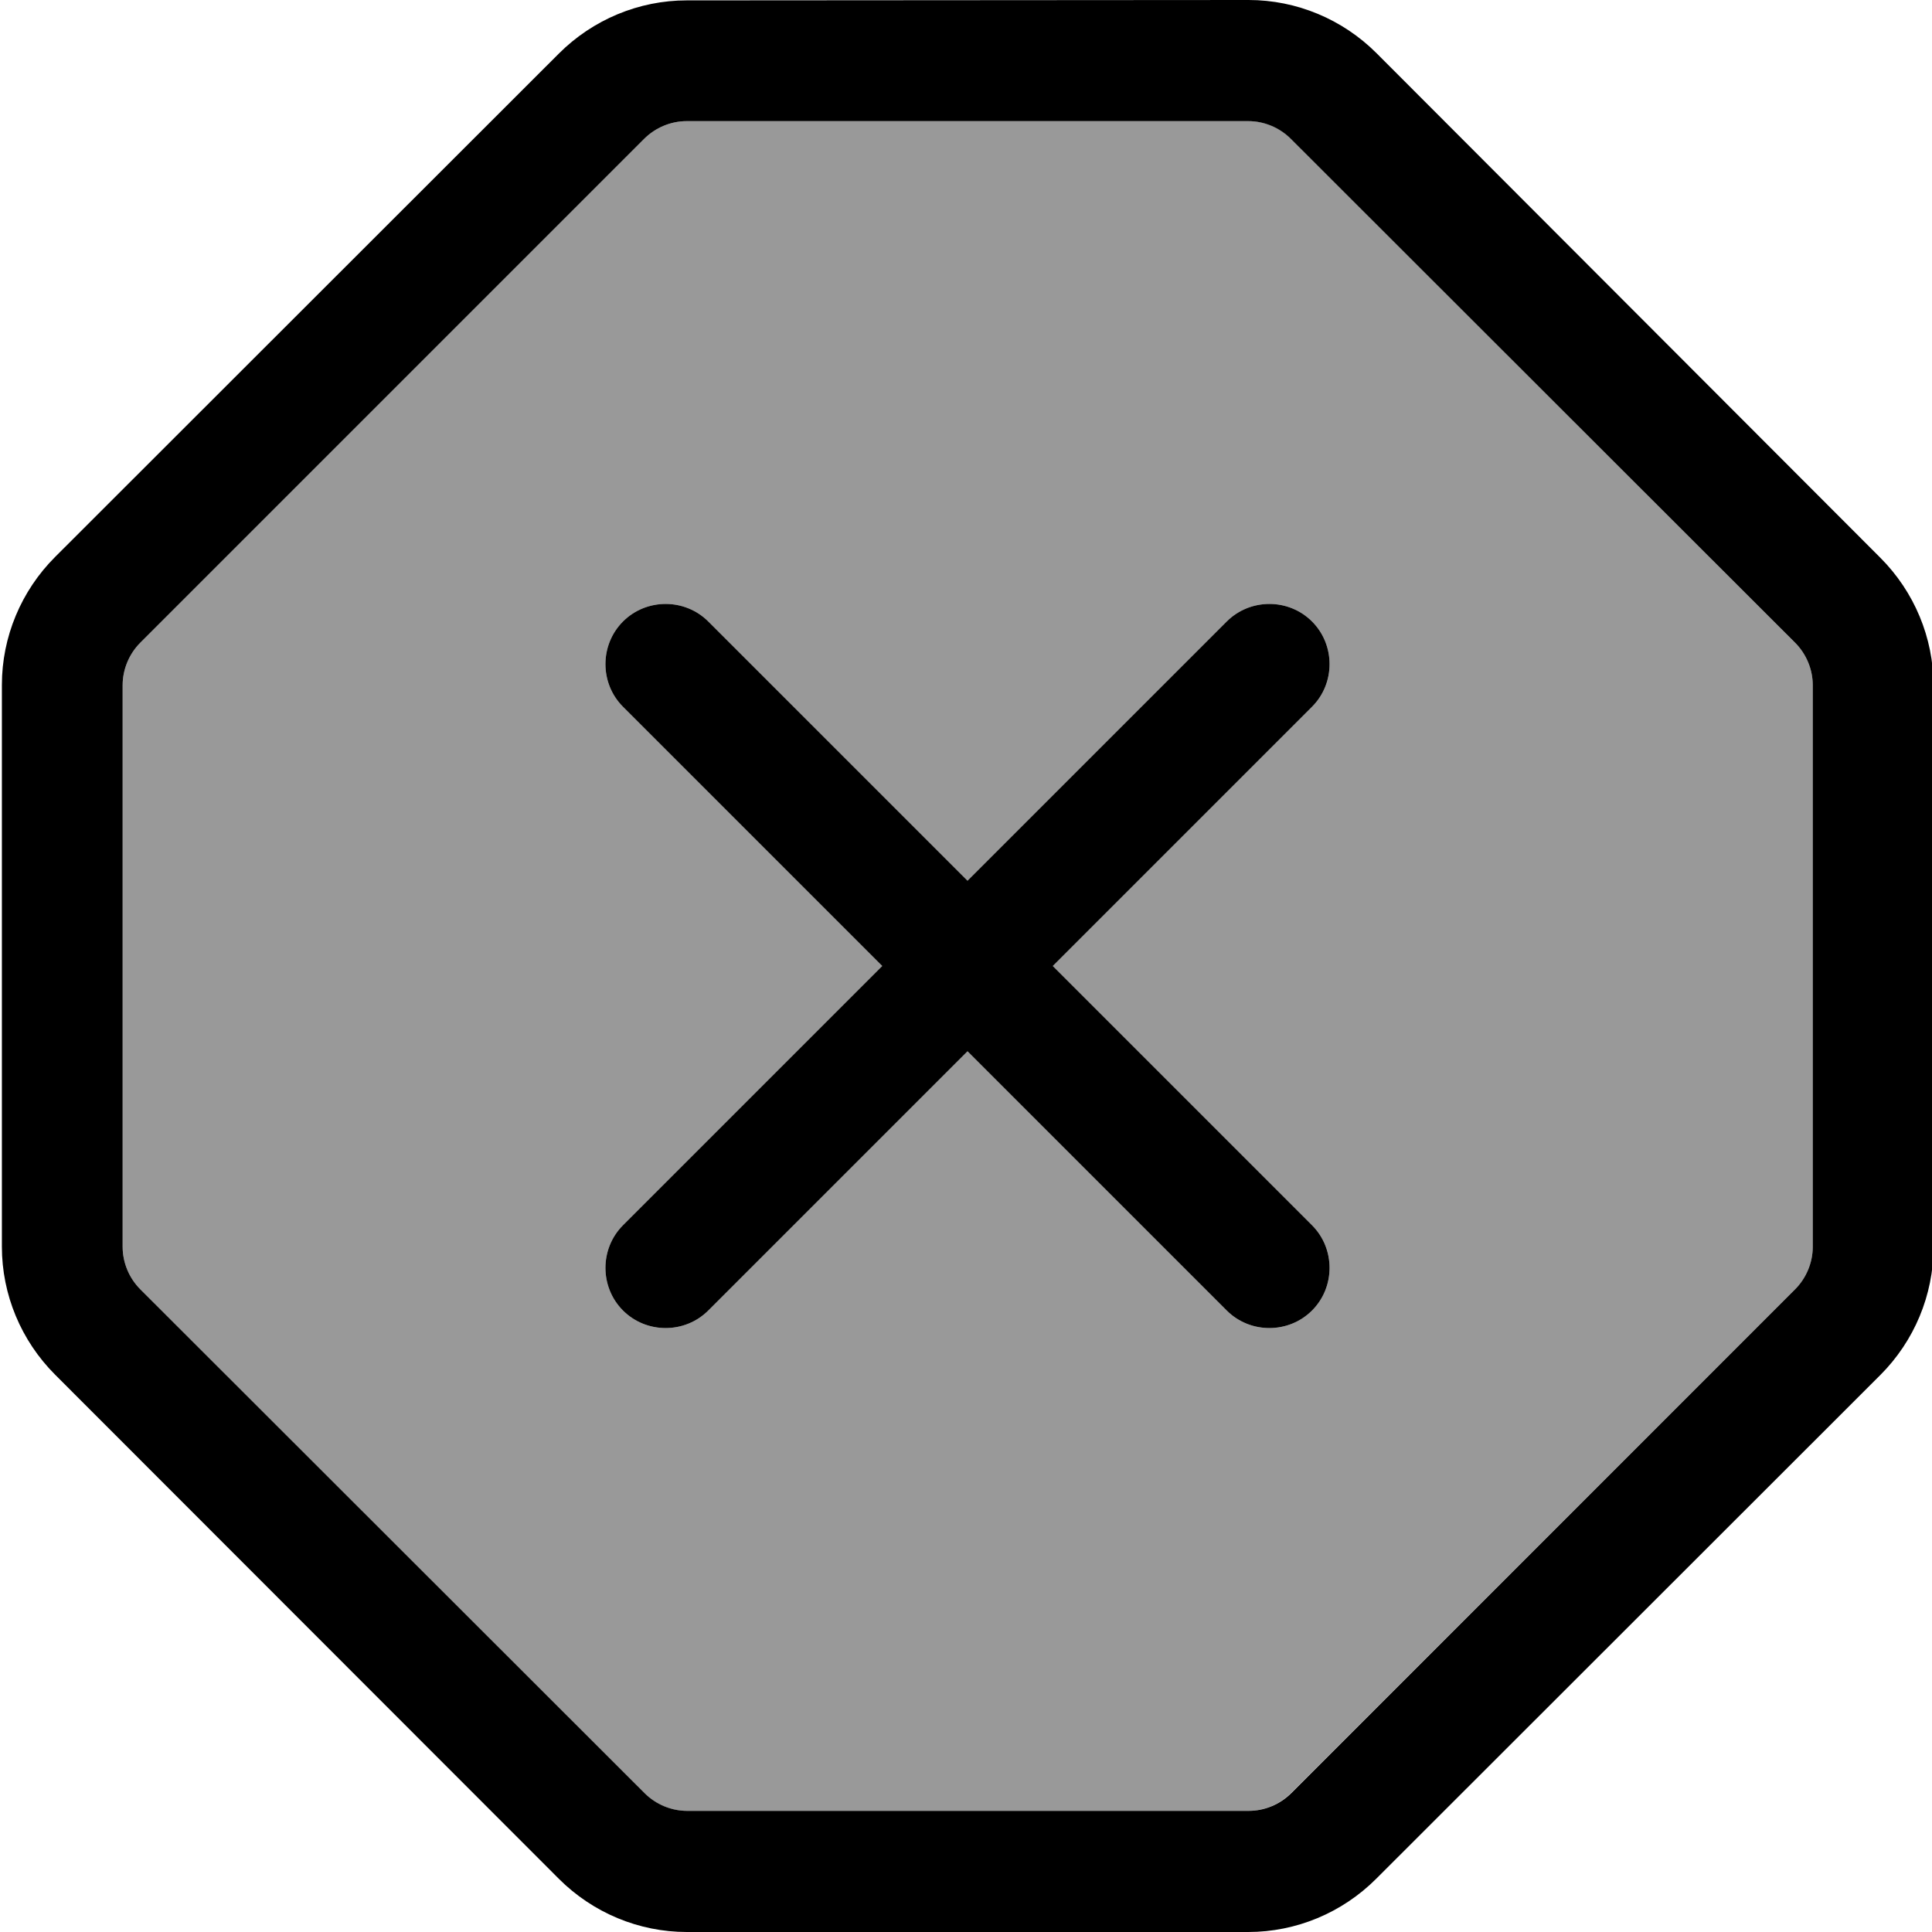
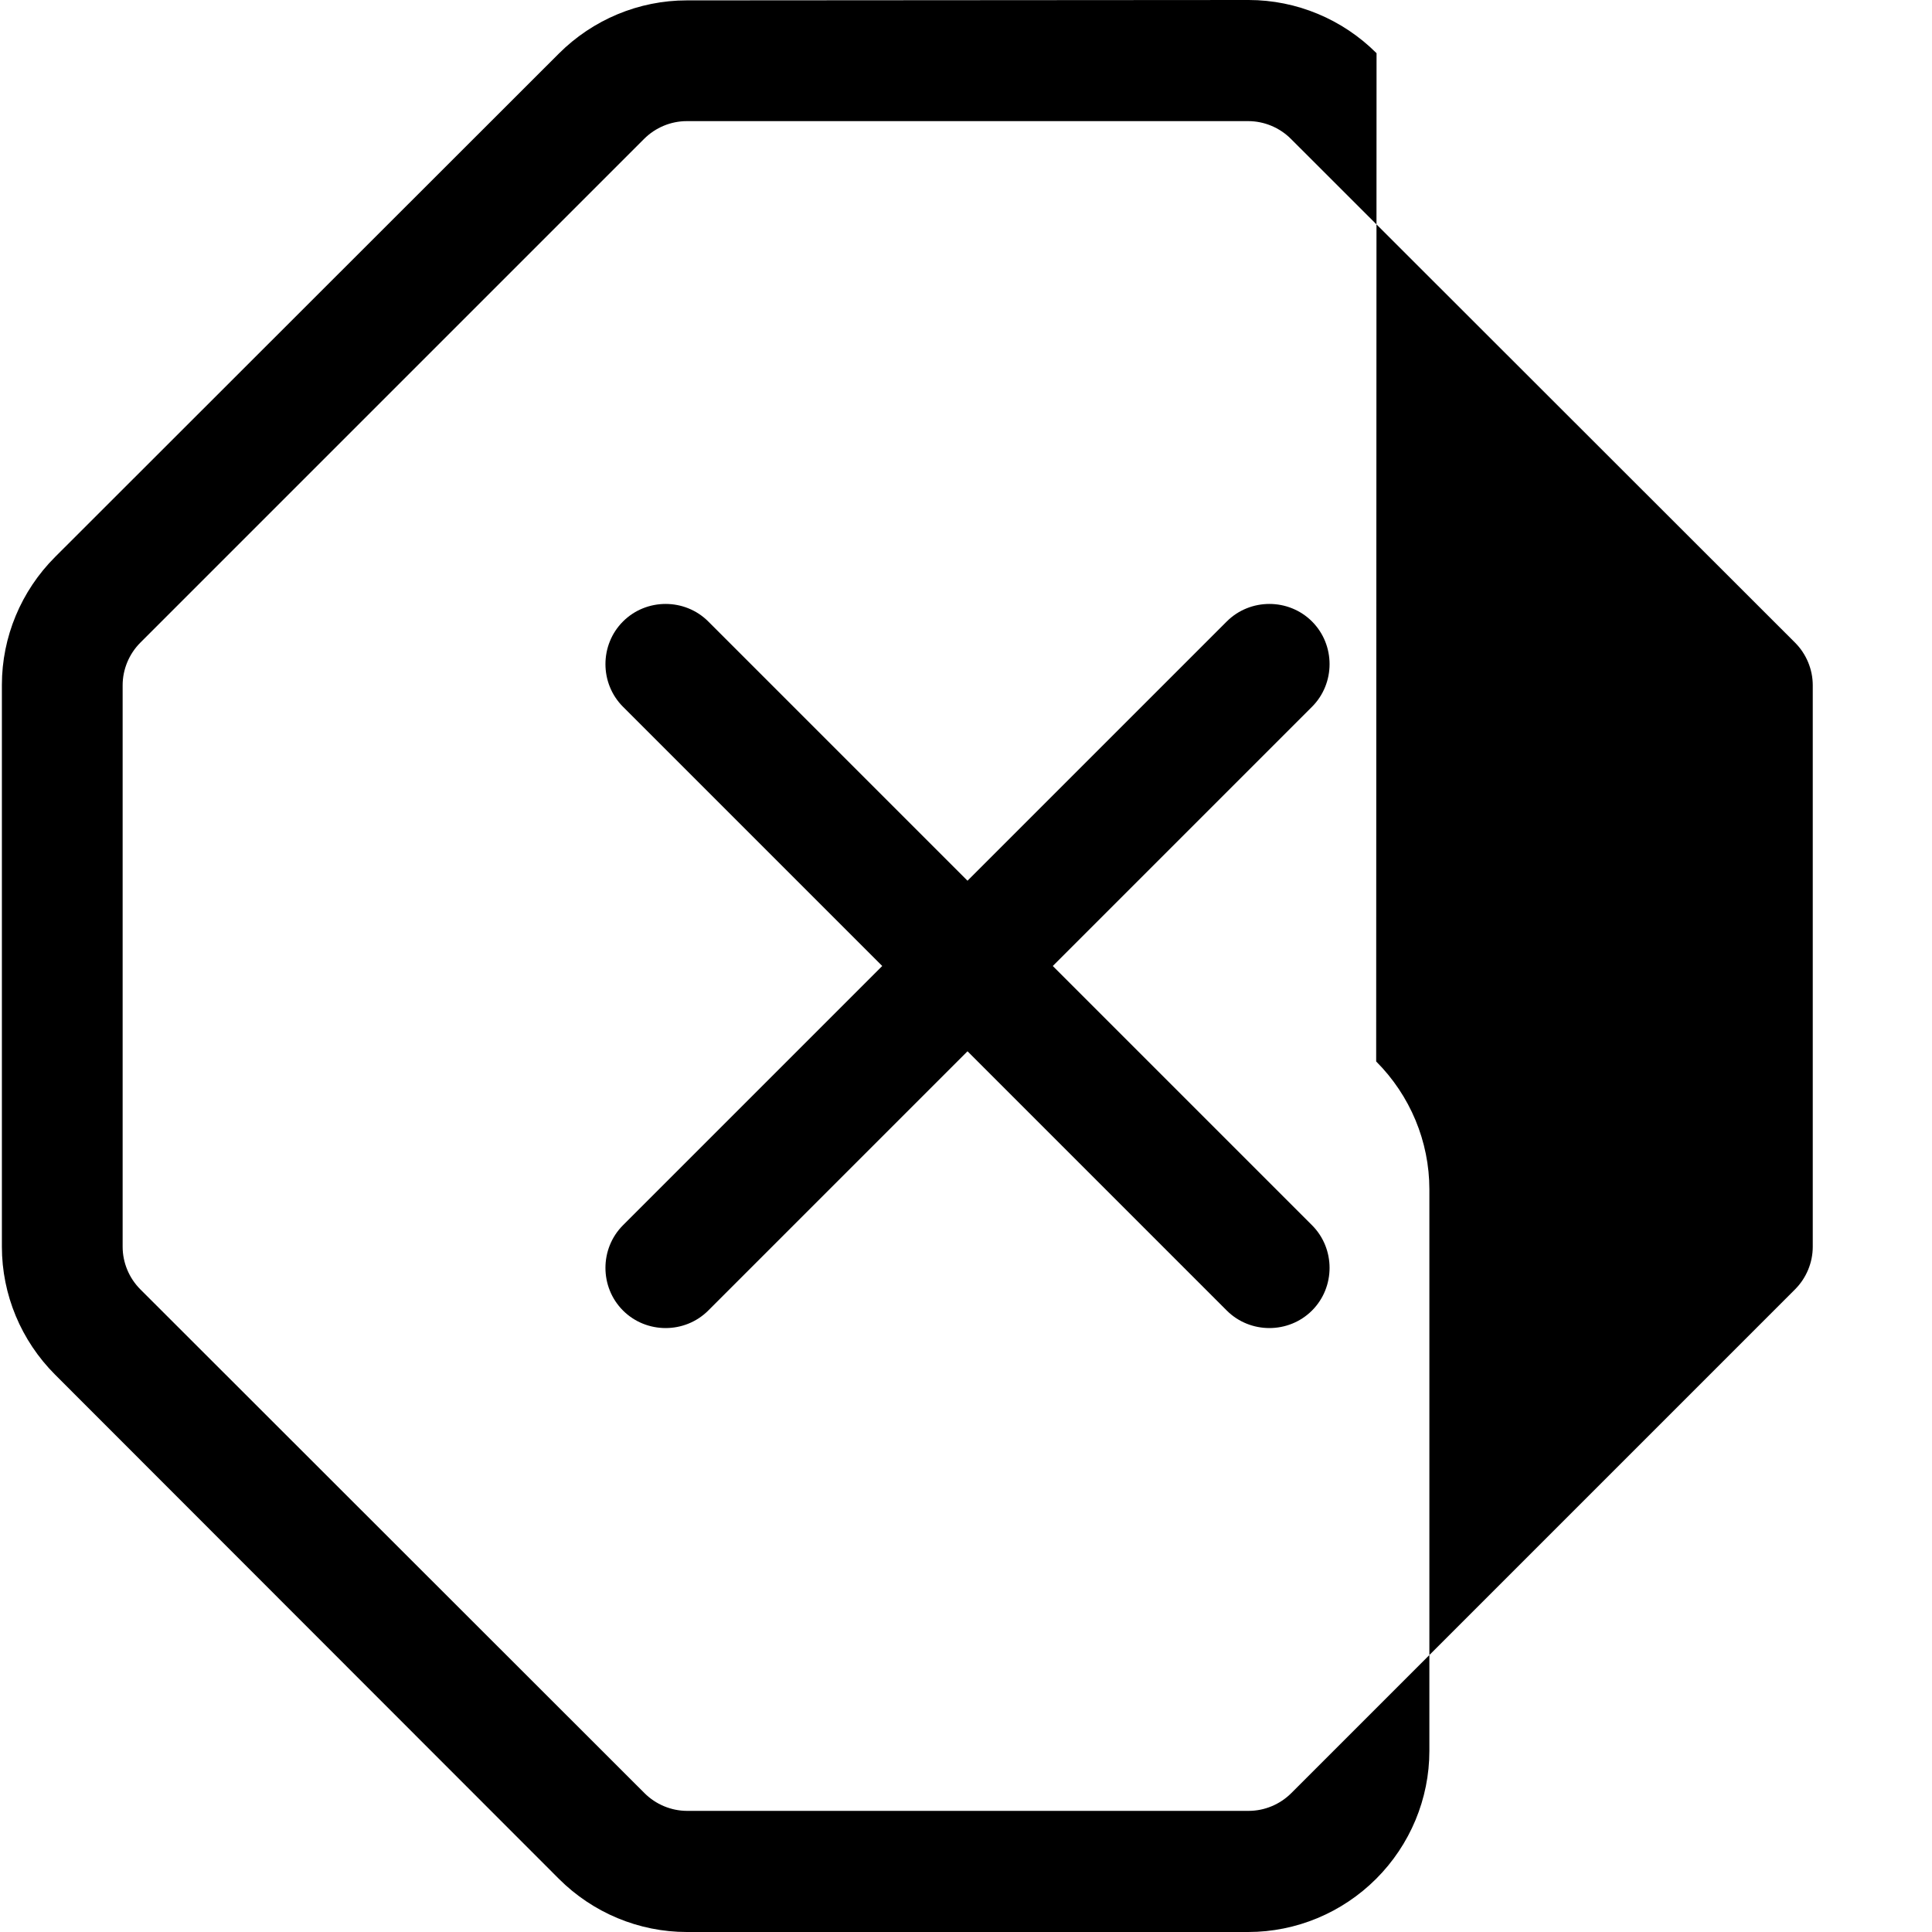
<svg xmlns="http://www.w3.org/2000/svg" viewBox="0 0 512 512">
-   <path opacity=".4" fill="currentColor" d="M32.5 181.6l0 148.8c0 4.2 1.7 8.3 4.7 11.3L170.7 475.2c3 3 7.1 4.7 11.3 4.7l148.8 0c4.2 0 8.3-1.7 11.3-4.7L475.7 341.7c3-3 4.7-7.1 4.7-11.3l0-148.8c0-4.2-1.7-8.3-4.7-11.3L342.2 36.8c-3-3-7.1-4.7-11.3-4.7L182 32.1c-4.2 0-8.3 1.7-11.3 4.7L37.2 170.3c-3 3-4.7 7.1-4.7 11.3zm132.6-16.9c6.2-6.2 16.4-6.2 22.6 0l68.7 68.7 68.7-68.7c6.2-6.2 16.4-6.2 22.6 0s6.2 16.4 0 22.6l-68.7 68.7 68.7 68.7c6.2 6.2 6.2 16.4 0 22.6s-16.4 6.2-22.6 0l-68.7-68.7-68.7 68.7c-6.2 6.2-16.4 6.2-22.6 0s-6.2-16.4 0-22.6l68.7-68.7-68.7-68.7c-6.2-6.2-6.2-16.4 0-22.6z" />
-   <path fill="currentColor" d="M.5 330.4c0 12.7 5.1 24.9 14.1 33.9L148.1 497.9c9 9 21.2 14.1 33.9 14.1l148.8 0c12.7 0 24.9-5.1 33.9-14.1L498.3 364.4c9-9 14.1-21.2 14.1-33.9l0-148.8c0-12.7-5.1-24.9-14.1-33.9L364.8 14.1c-9-9-21.2-14.1-33.9-14.1L182 .1c-12.7 0-24.9 5.1-33.9 14.1L14.6 147.6c-9 9-14.1 21.2-14.1 33.9l0 148.8zM182 32.1l148.8 0c4.2 0 8.3 1.7 11.3 4.7L475.7 170.3c3 3 4.7 7.1 4.7 11.3l0 148.8c0 4.2-1.7 8.3-4.7 11.3L342.2 475.2c-3 3-7.1 4.7-11.3 4.7l-148.8 0c-4.2 0-8.3-1.7-11.3-4.7L37.2 341.7c-3-3-4.7-7.1-4.7-11.3l0-148.8c0-4.2 1.7-8.3 4.7-11.3L170.7 36.8c3-3 7.1-4.7 11.3-4.7zM165.1 164.7c-6.2 6.2-6.2 16.4 0 22.6l68.7 68.7-68.7 68.7c-6.2 6.2-6.2 16.4 0 22.6s16.4 6.2 22.6 0l68.7-68.7 68.7 68.7c6.2 6.2 16.4 6.2 22.6 0s6.2-16.4 0-22.6l-68.7-68.7 68.7-68.7c6.2-6.2 6.2-16.4 0-22.6s-16.4-6.2-22.6 0l-68.7 68.7-68.7-68.7c-6.2-6.2-16.4-6.2-22.6 0z" />
+   <path fill="currentColor" d="M.5 330.4c0 12.7 5.1 24.9 14.1 33.9L148.1 497.9c9 9 21.2 14.1 33.9 14.1l148.8 0c12.7 0 24.9-5.1 33.9-14.1c9-9 14.1-21.2 14.1-33.9l0-148.8c0-12.7-5.1-24.9-14.1-33.9L364.8 14.1c-9-9-21.2-14.1-33.9-14.1L182 .1c-12.7 0-24.9 5.1-33.9 14.1L14.6 147.6c-9 9-14.1 21.2-14.1 33.9l0 148.8zM182 32.1l148.8 0c4.2 0 8.3 1.7 11.3 4.7L475.7 170.3c3 3 4.7 7.1 4.7 11.3l0 148.8c0 4.2-1.7 8.3-4.7 11.3L342.2 475.2c-3 3-7.1 4.7-11.3 4.7l-148.8 0c-4.2 0-8.3-1.7-11.3-4.7L37.2 341.7c-3-3-4.7-7.1-4.7-11.3l0-148.8c0-4.2 1.7-8.3 4.7-11.3L170.7 36.8c3-3 7.1-4.7 11.3-4.7zM165.1 164.7c-6.2 6.2-6.2 16.4 0 22.6l68.7 68.7-68.7 68.7c-6.2 6.2-6.2 16.4 0 22.6s16.4 6.2 22.6 0l68.7-68.7 68.7 68.7c6.2 6.2 16.4 6.2 22.6 0s6.2-16.4 0-22.6l-68.7-68.7 68.7-68.7c6.2-6.2 6.2-16.4 0-22.6s-16.4-6.2-22.6 0l-68.7 68.7-68.7-68.7c-6.2-6.2-16.4-6.2-22.6 0z" />
</svg>